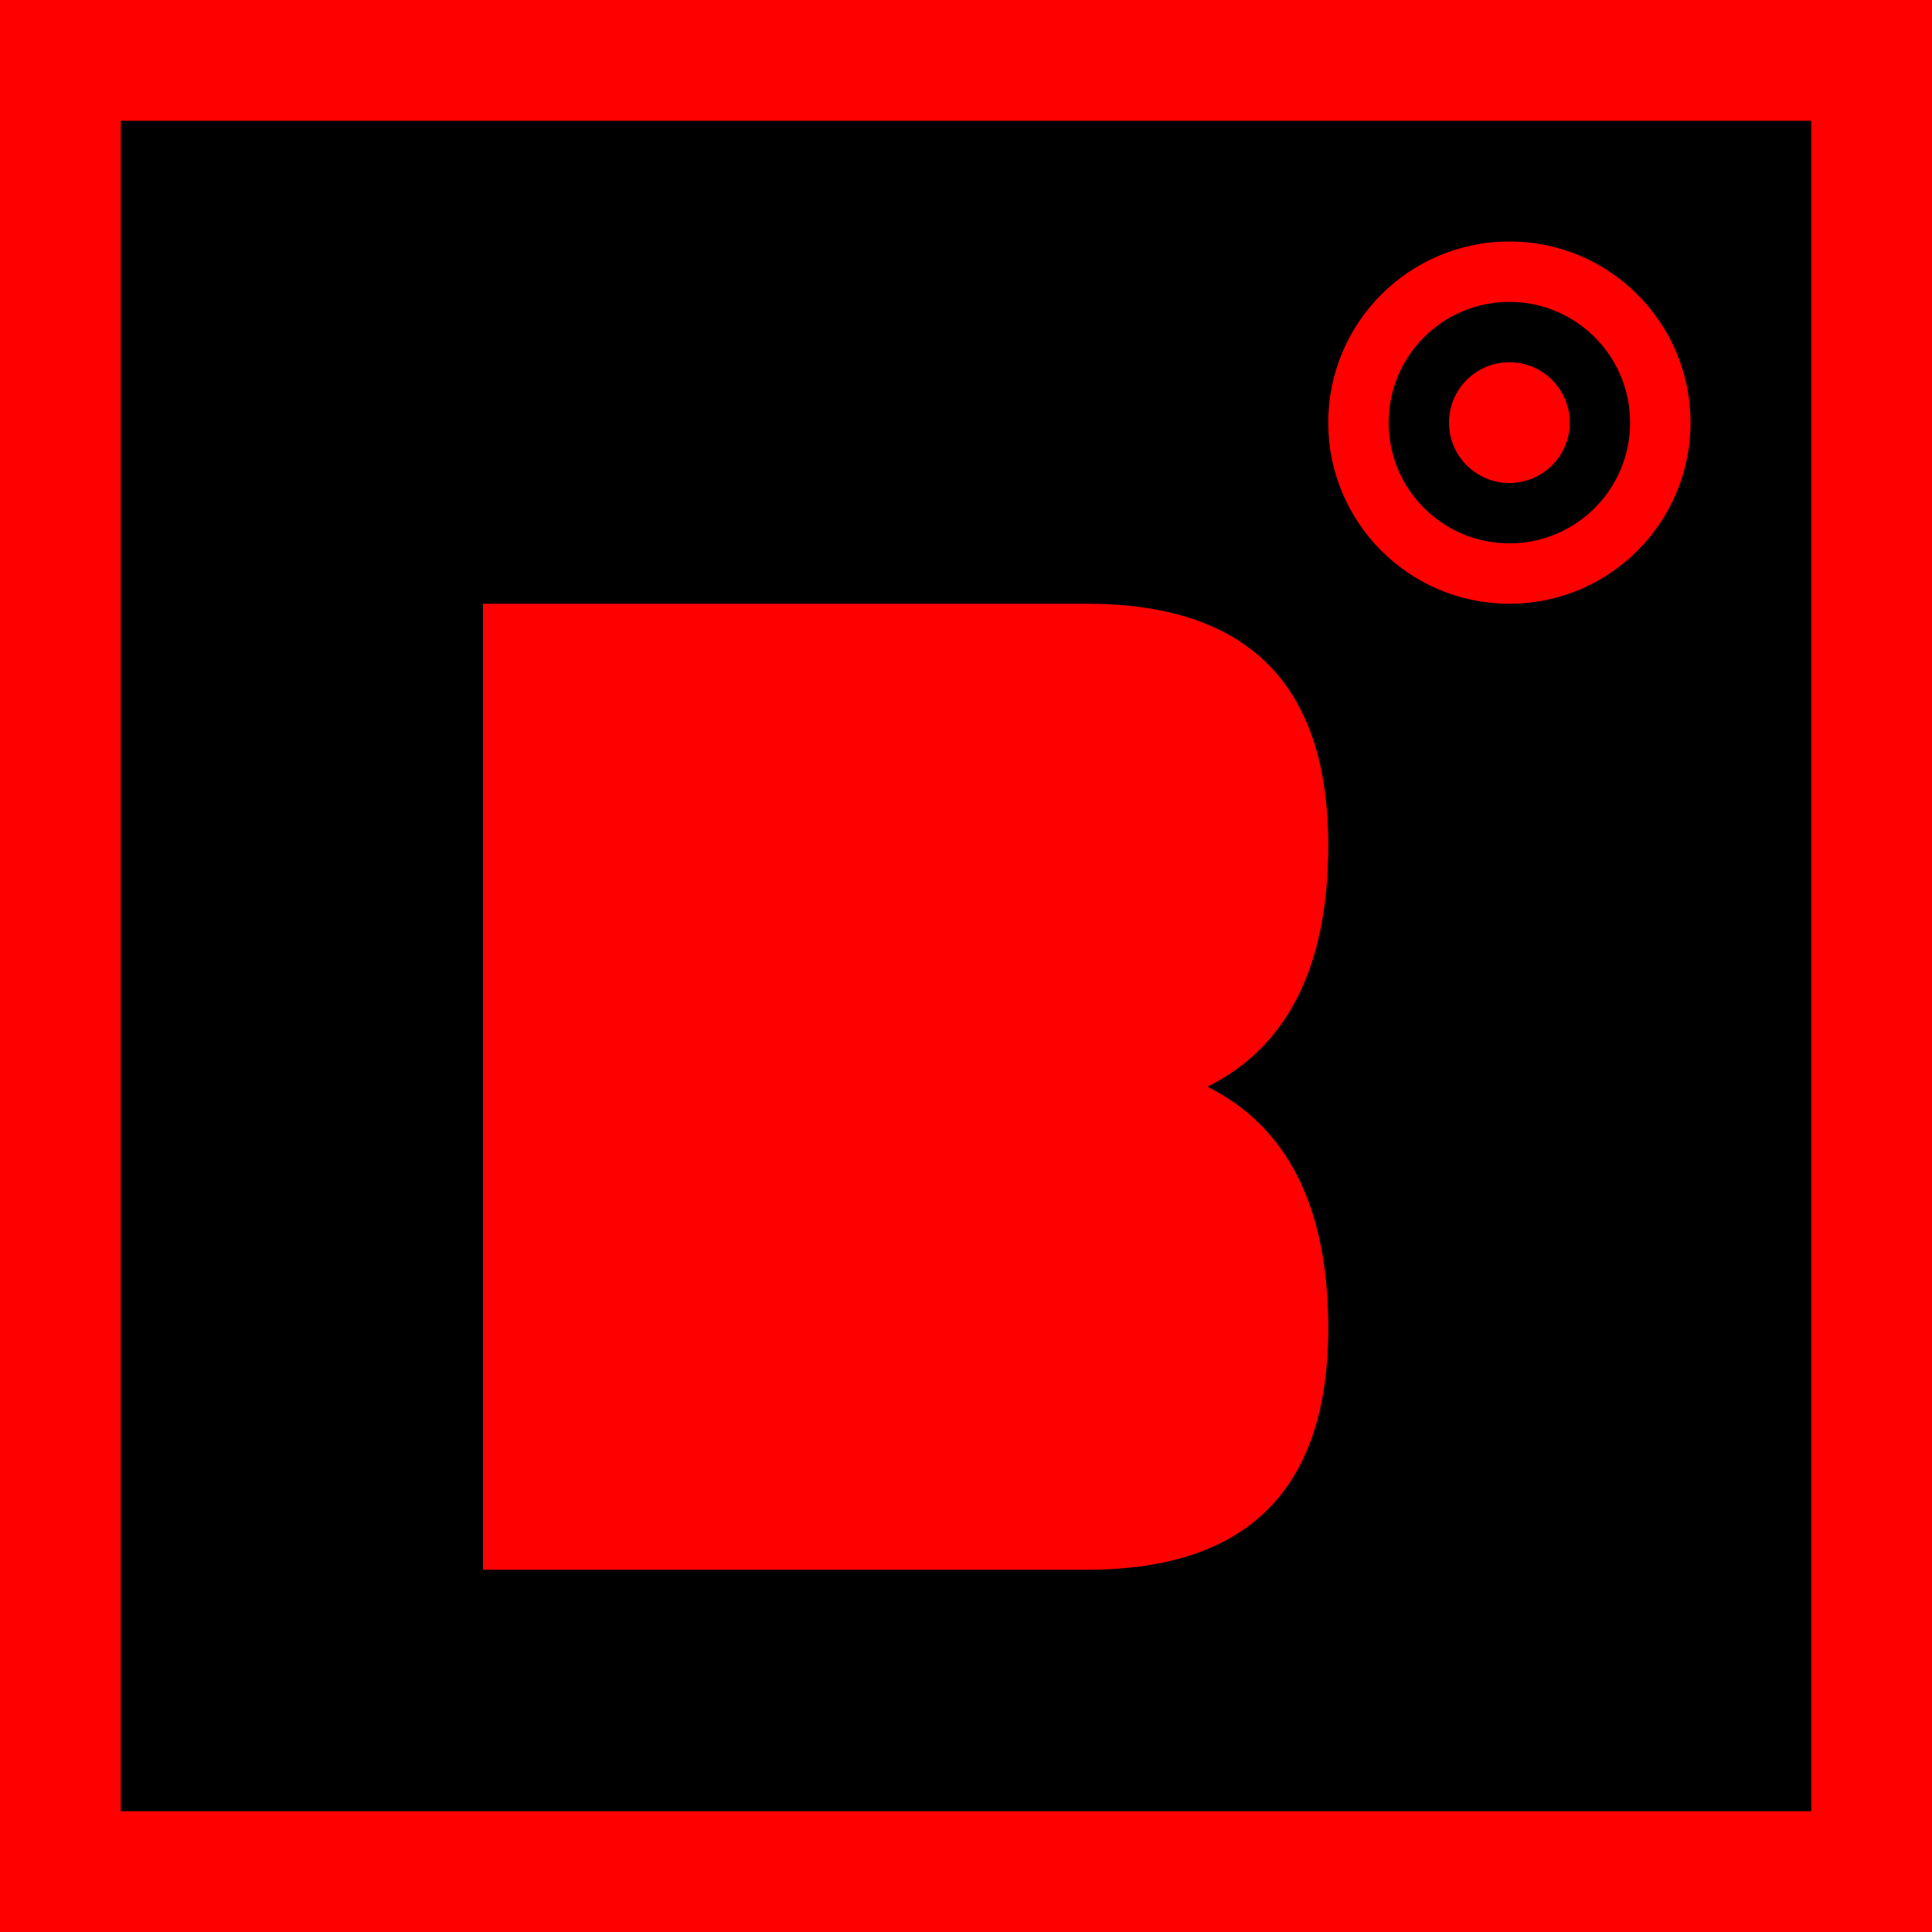
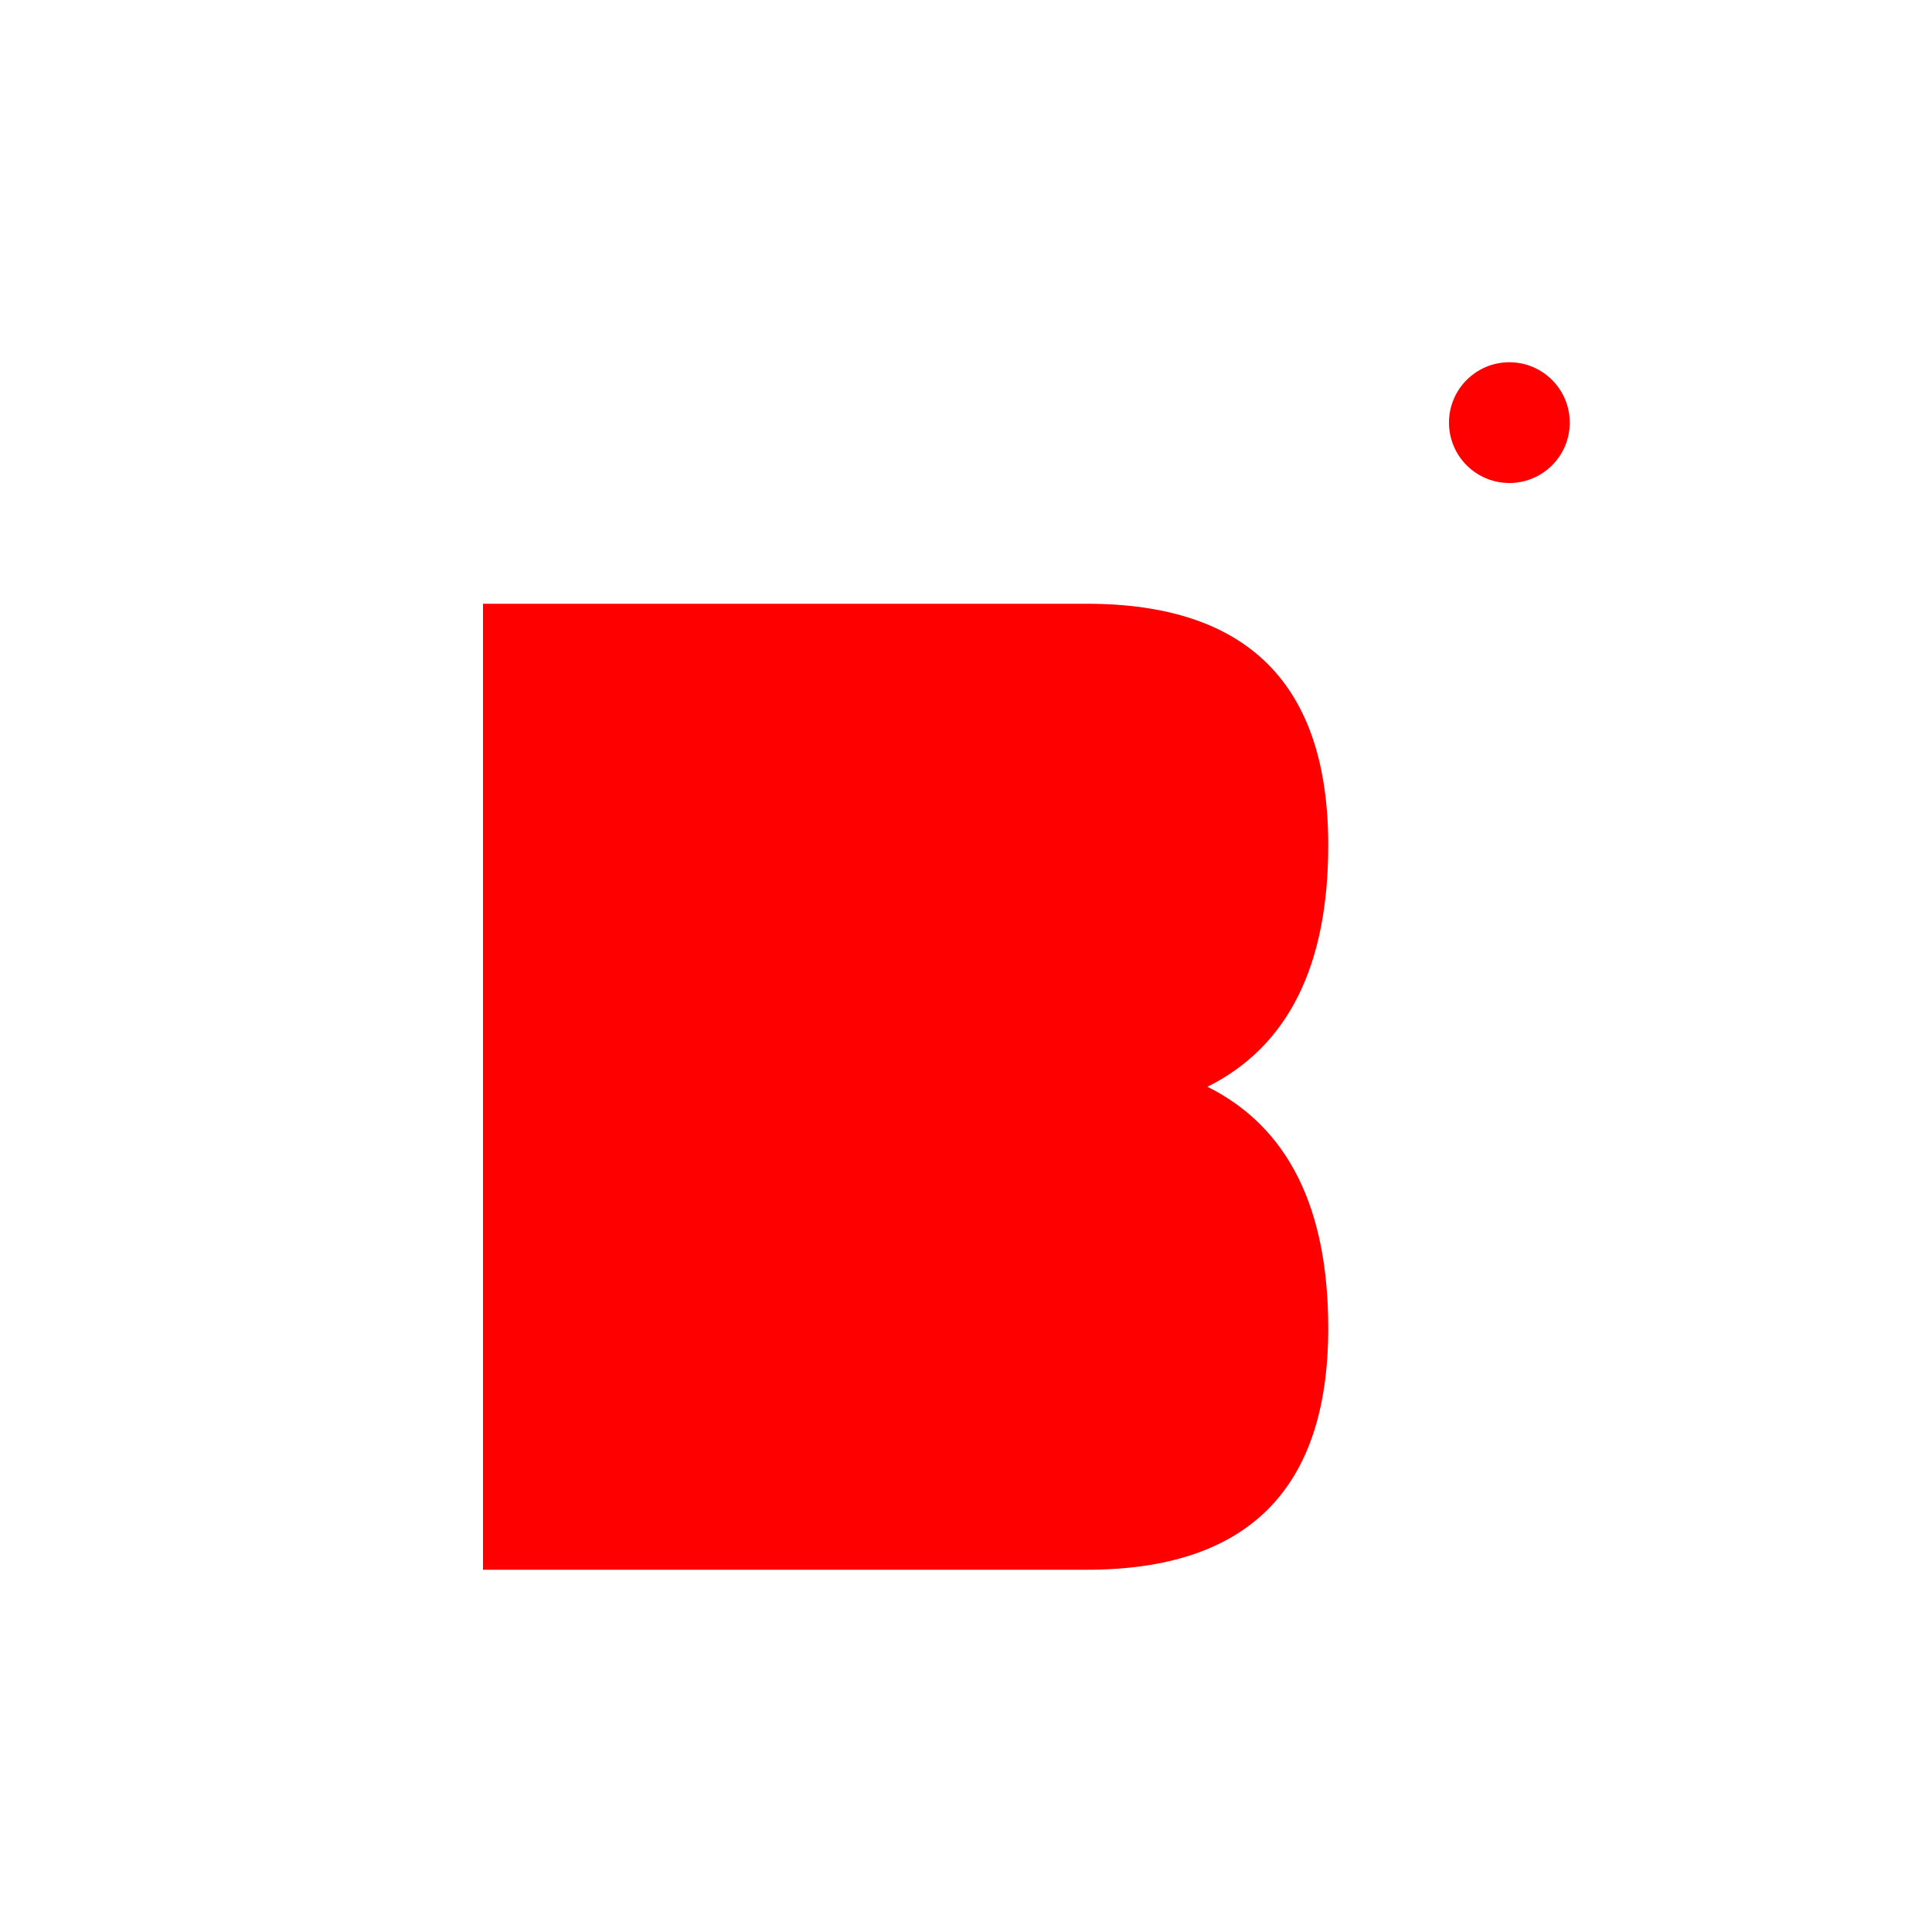
<svg xmlns="http://www.w3.org/2000/svg" width="32" height="32" viewBox="0 0 32 32">
-   <rect width="32" height="32" fill="#000000" />
-   <rect x="1" y="1" width="30" height="30" fill="none" stroke="#FF0000" stroke-width="2" />
  <path d="M8 6 L8 26 L18 26 Q22 26 22 22 Q22 19 20 18 Q22 17 22 14 Q22 10 18 10 L8 10 Z M12 10 L12 17 L17 17 Q18 17 18 15.5 Q18 14 17 14 L12 14 Z M12 18 L12 22 L17 22 Q18 22 18 20 Q18 18 17 18 L12 18 Z" fill="#FF0000" />
-   <circle cx="25" cy="7" r="3" fill="#FF0000" />
-   <circle cx="25" cy="7" r="2" fill="#000000" />
  <circle cx="25" cy="7" r="1" fill="#FF0000" />
</svg>